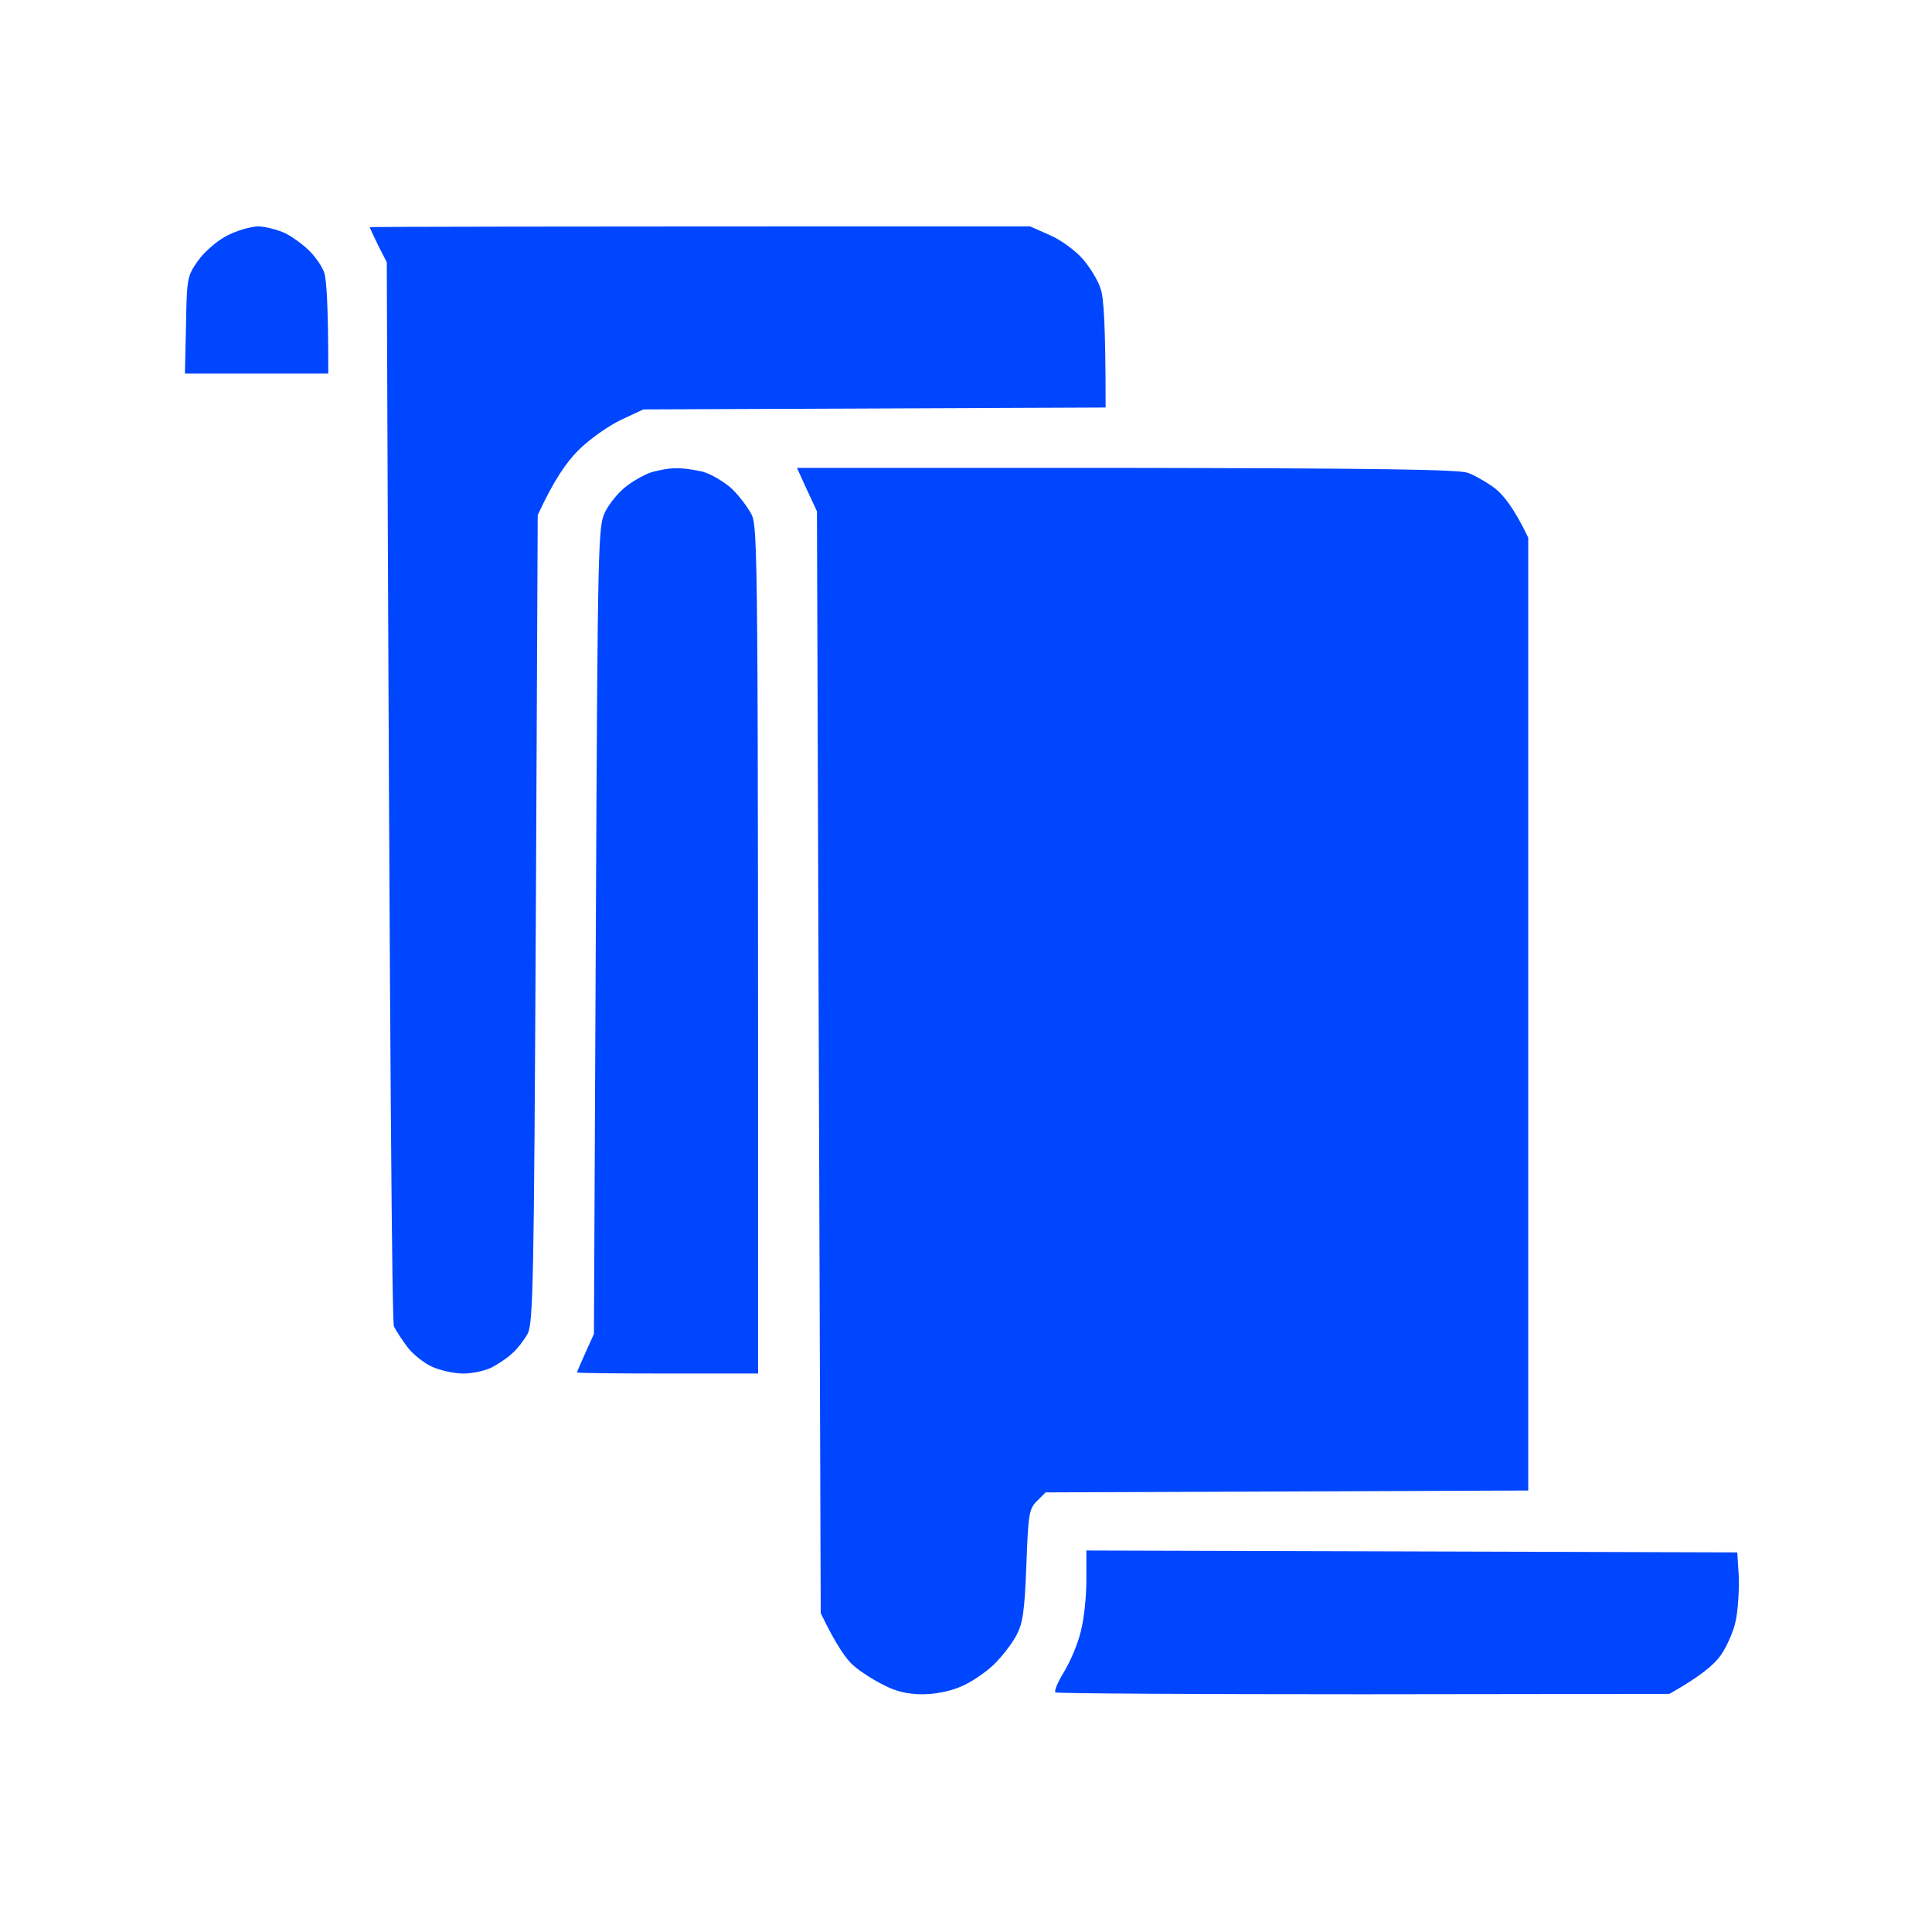
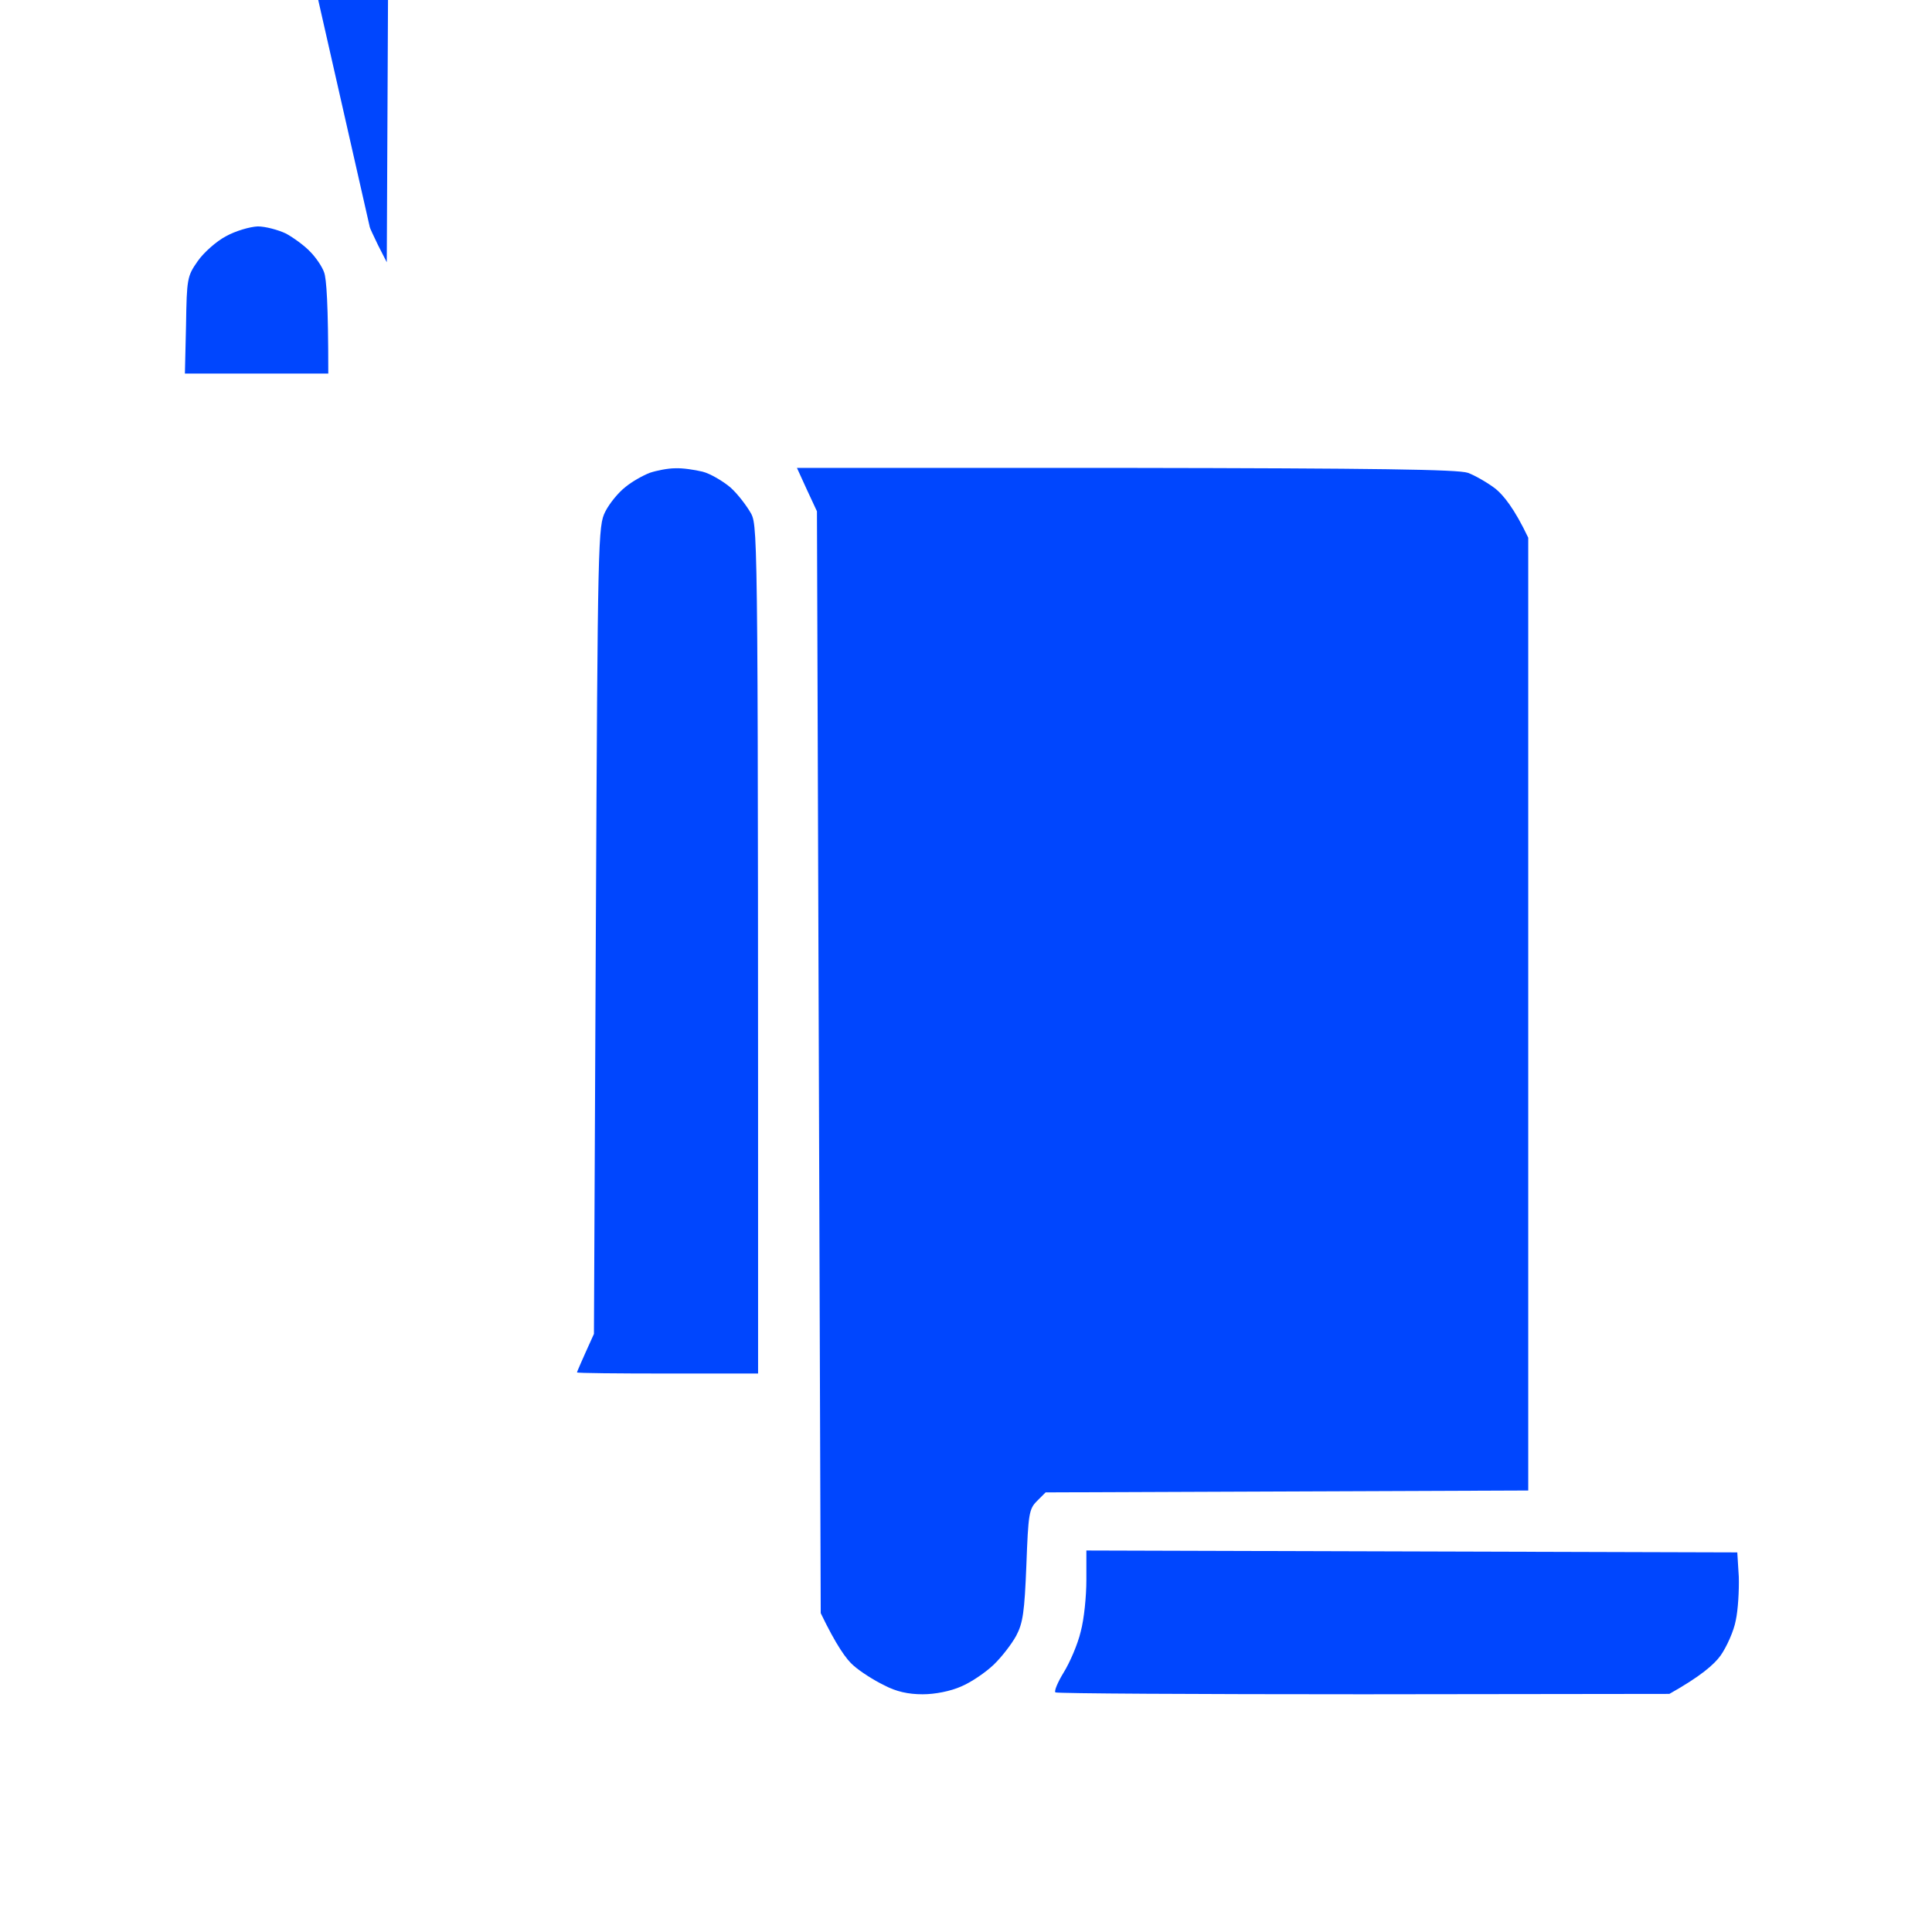
<svg xmlns="http://www.w3.org/2000/svg" version="1.2" viewBox="0 0 512 512" width="60" height="60">
  <style>.a{fill:#0046fe}</style>
-   <path class="a" d="m59.9 62.6c-2.5 1.3-5.9 4.3-7.5 6.6-2.8 4-2.9 4.6-3.1 17l-0.3 12.8h38c0-18.6-0.5-25.2-1.1-26.8-0.5-1.5-2.2-4-3.7-5.5-1.5-1.6-4.4-3.7-6.4-4.8-2.1-1-5.5-1.9-7.5-1.9-2.1 0.1-5.9 1.2-8.4 2.6zm38.1-2.4c0 0.2 1 2.3 2.2 4.8l2.3 4.5c0.8 219.3 1.4 280.9 1.9 282 0.5 1.1 2.1 3.5 3.5 5.4 1.4 1.9 4.4 4.3 6.6 5.3 2.2 1 5.9 1.8 8.3 1.8 2.3 0 5.7-0.7 7.5-1.6 1.7-0.9 4.3-2.6 5.5-3.8 1.3-1.1 3.1-3.5 4-5.1 1.5-2.7 1.7-12.9 2.2-110l0.5-107c4.4-9.5 7.7-14.1 10.8-17.2 2.9-2.9 7.9-6.4 11.2-8l6-2.8 122.5-0.5c0-21.8-0.5-29.1-1.3-31.4-0.6-2.1-2.8-5.7-4.7-7.9-2-2.3-5.8-5.1-8.8-6.4l-5.2-2.3c-135.6 0-175 0.1-175 0.2zm115.8 69.5l2.7 5.8 1 292c4.1 8.5 6.8 12.3 8.7 13.9 1.8 1.6 5.4 3.9 8.1 5.2 3.2 1.7 6.4 2.4 10.2 2.4 3.3 0 7.4-0.8 10.3-2.1 2.6-1.1 6.4-3.7 8.5-5.7 2.1-2 4.8-5.5 6-7.7 1.8-3.4 2.2-6.3 2.7-18.7 0.5-13.6 0.7-14.9 2.8-17l2.3-2.3 127.9-0.5v-252.5c-3.7-7.8-6.6-11.3-8.7-13-2.1-1.6-5.4-3.5-7.3-4.2-2.7-0.9-24.1-1.2-90.7-1.3h-87.1zm74.1 289c0 4.3-0.6 10.4-1.5 13.7-0.8 3.4-2.9 8.2-4.5 10.8-1.6 2.6-2.6 5-2.2 5.3 0.4 0.3 37.2 0.5 81.7 0.5l81-0.1c8.2-4.6 11.9-7.8 13.6-10.2 1.6-2.3 3.5-6.5 4-9.3 0.6-2.7 0.9-7.9 0.8-11.5l-0.4-6.5-172.5-0.5zm-115.7-293.4c-1.8 0.7-4.7 2.3-6.5 3.8-1.8 1.4-4.2 4.3-5.3 6.5-1.9 3.8-2 6.4-2.5 110.9l-0.5 107c-3.5 7.7-4.5 10.1-4.5 10.2 0 0.2 10.8 0.3 24 0.3h24c0-219.4 0-224.2-1.8-227.8-1.1-2-3.5-5.2-5.5-7-2-1.7-5.4-3.7-7.4-4.2-2.1-0.5-5.3-1-7.3-0.9-1.9 0-4.9 0.6-6.7 1.2z" />
+   <path class="a" d="m59.9 62.6c-2.5 1.3-5.9 4.3-7.5 6.6-2.8 4-2.9 4.6-3.1 17l-0.3 12.8h38c0-18.6-0.5-25.2-1.1-26.8-0.5-1.5-2.2-4-3.7-5.5-1.5-1.6-4.4-3.7-6.4-4.8-2.1-1-5.5-1.9-7.5-1.9-2.1 0.1-5.9 1.2-8.4 2.6zm38.1-2.4c0 0.2 1 2.3 2.2 4.8l2.3 4.5l0.5-107c4.4-9.5 7.7-14.1 10.8-17.2 2.9-2.9 7.9-6.4 11.2-8l6-2.8 122.5-0.5c0-21.8-0.5-29.1-1.3-31.4-0.6-2.1-2.8-5.7-4.7-7.9-2-2.3-5.8-5.1-8.8-6.4l-5.2-2.3c-135.6 0-175 0.1-175 0.2zm115.8 69.5l2.7 5.8 1 292c4.1 8.5 6.8 12.3 8.7 13.9 1.8 1.6 5.4 3.9 8.1 5.2 3.2 1.7 6.4 2.4 10.2 2.4 3.3 0 7.4-0.8 10.3-2.1 2.6-1.1 6.4-3.7 8.5-5.7 2.1-2 4.8-5.5 6-7.7 1.8-3.4 2.2-6.3 2.7-18.7 0.5-13.6 0.7-14.9 2.8-17l2.3-2.3 127.9-0.5v-252.5c-3.7-7.8-6.6-11.3-8.7-13-2.1-1.6-5.4-3.5-7.3-4.2-2.7-0.9-24.1-1.2-90.7-1.3h-87.1zm74.1 289c0 4.3-0.6 10.4-1.5 13.7-0.8 3.4-2.9 8.2-4.5 10.8-1.6 2.6-2.6 5-2.2 5.3 0.4 0.3 37.2 0.5 81.7 0.5l81-0.1c8.2-4.6 11.9-7.8 13.6-10.2 1.6-2.3 3.5-6.5 4-9.3 0.6-2.7 0.9-7.9 0.8-11.5l-0.4-6.5-172.5-0.5zm-115.7-293.4c-1.8 0.7-4.7 2.3-6.5 3.8-1.8 1.4-4.2 4.3-5.3 6.5-1.9 3.8-2 6.4-2.5 110.9l-0.5 107c-3.5 7.7-4.5 10.1-4.5 10.2 0 0.2 10.8 0.3 24 0.3h24c0-219.4 0-224.2-1.8-227.8-1.1-2-3.5-5.2-5.5-7-2-1.7-5.4-3.7-7.4-4.2-2.1-0.5-5.3-1-7.3-0.9-1.9 0-4.9 0.6-6.7 1.2z" />
</svg>